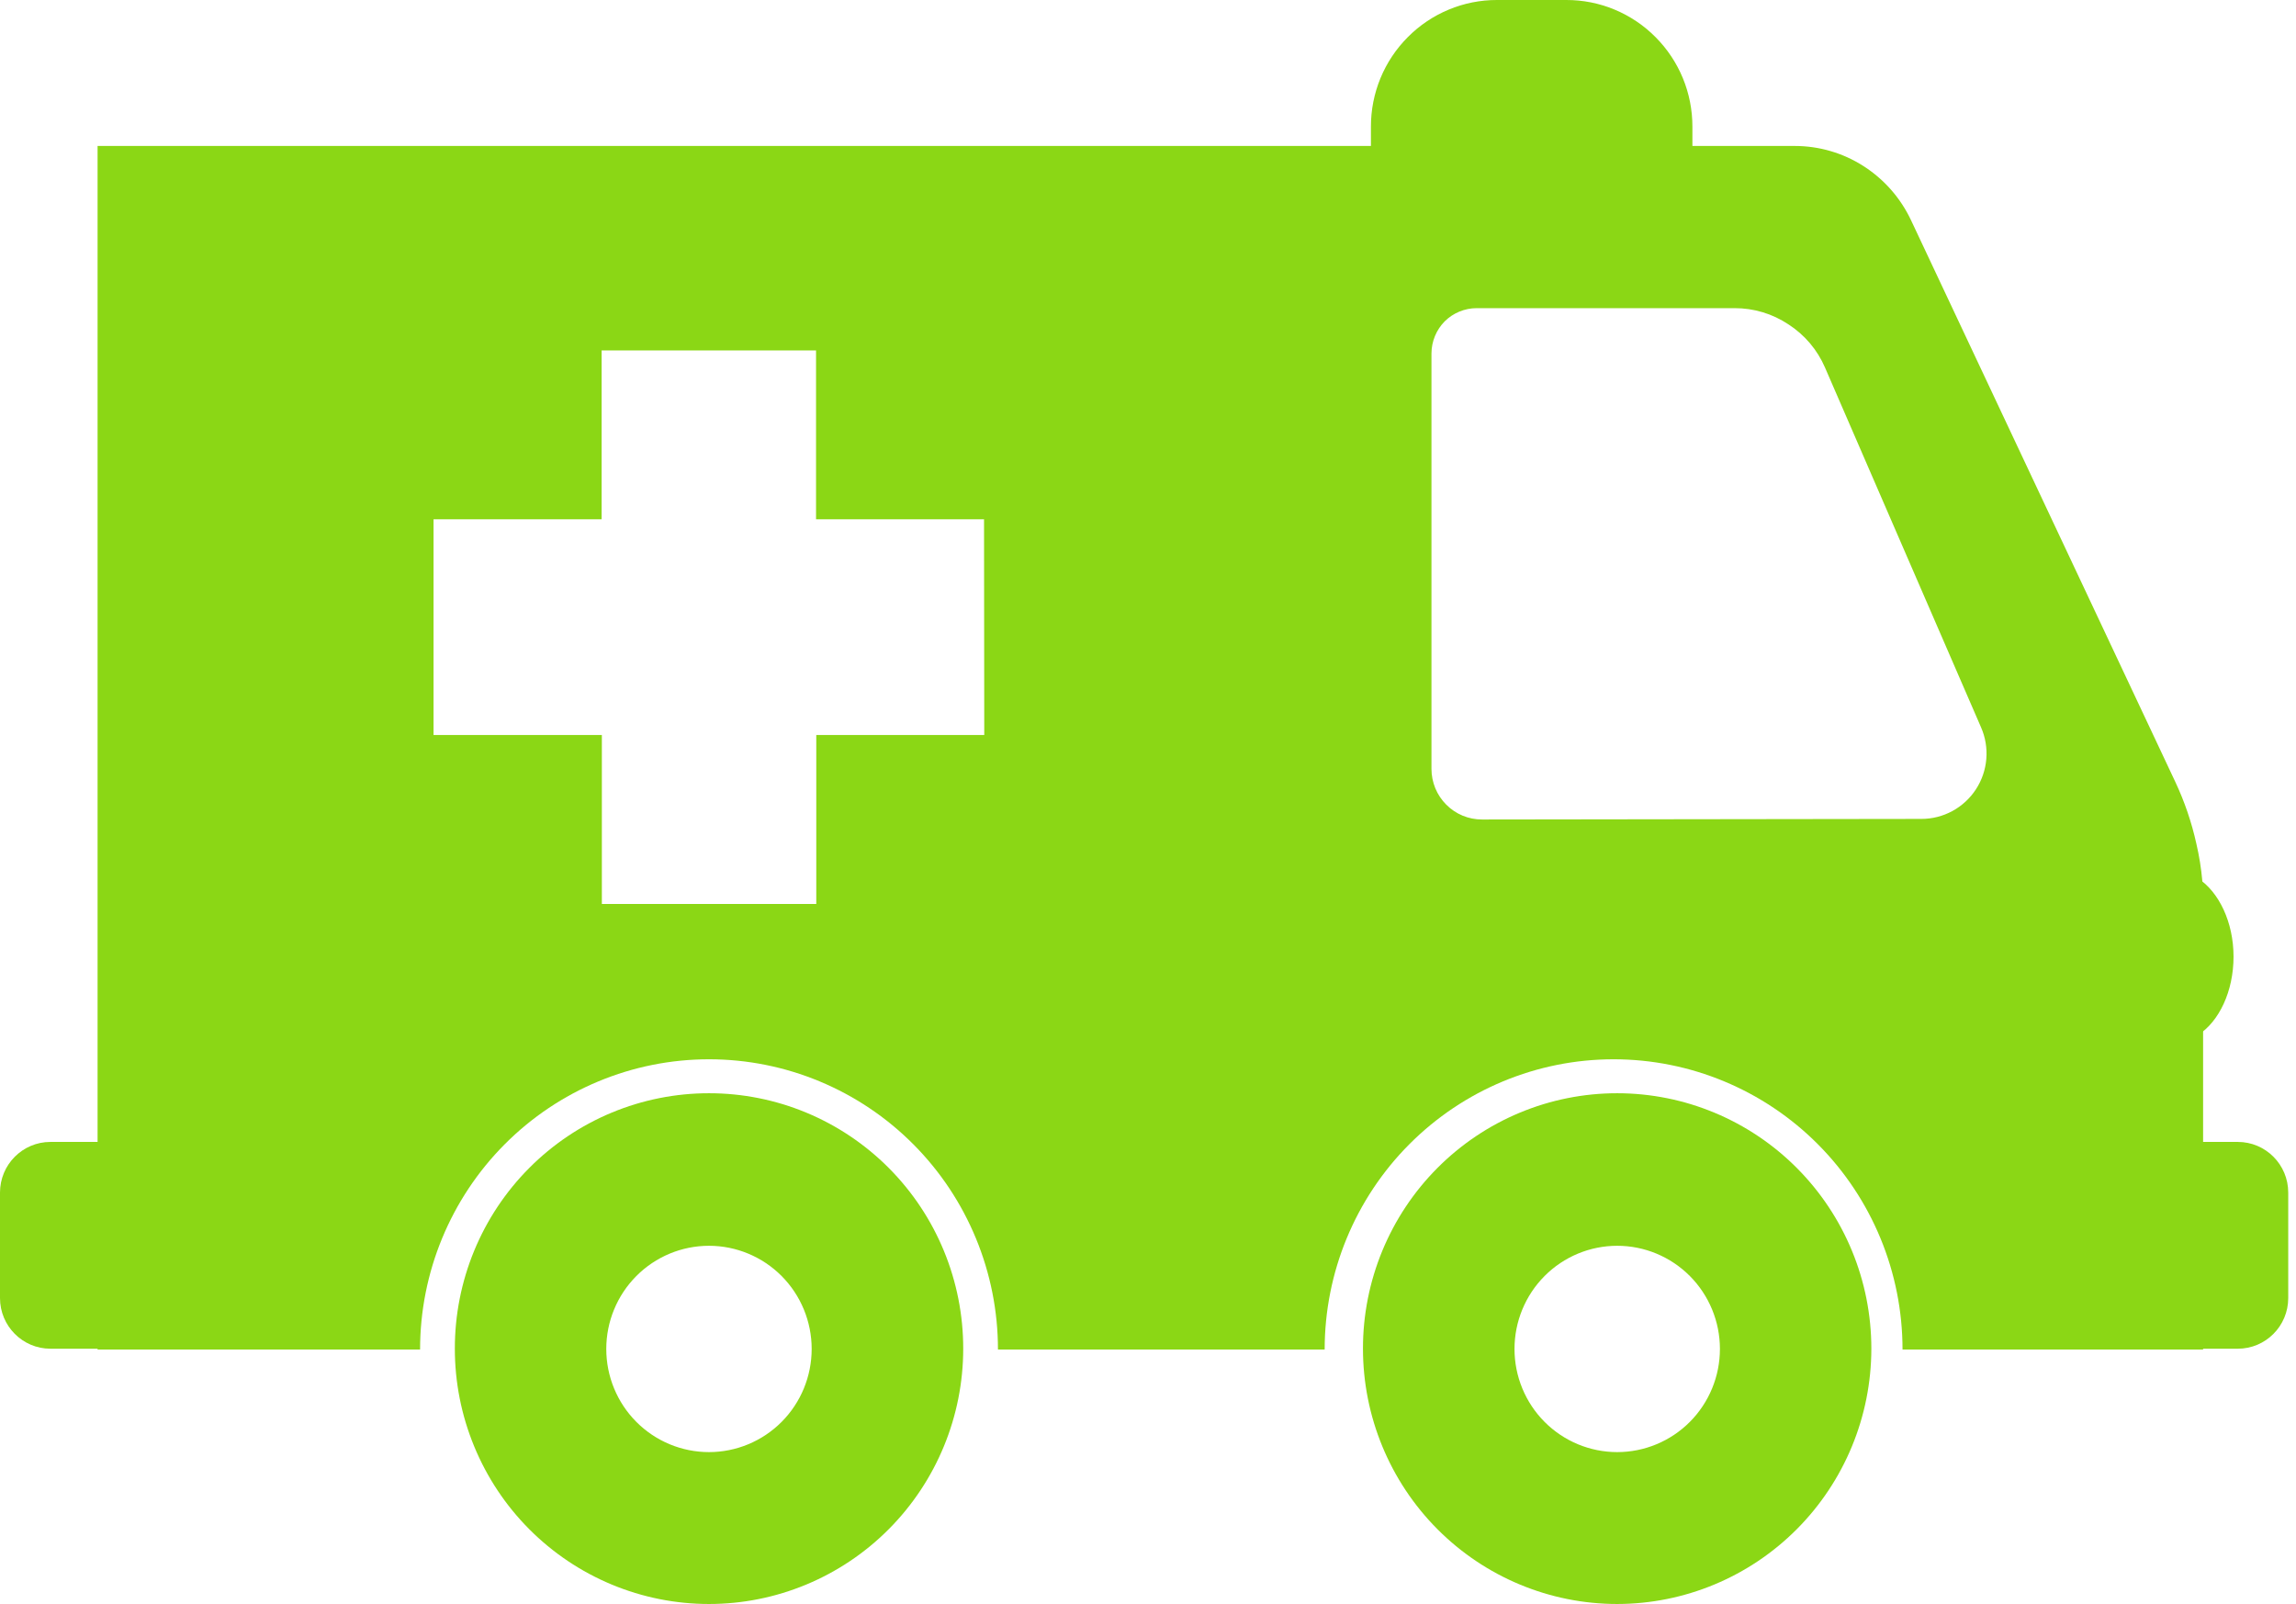
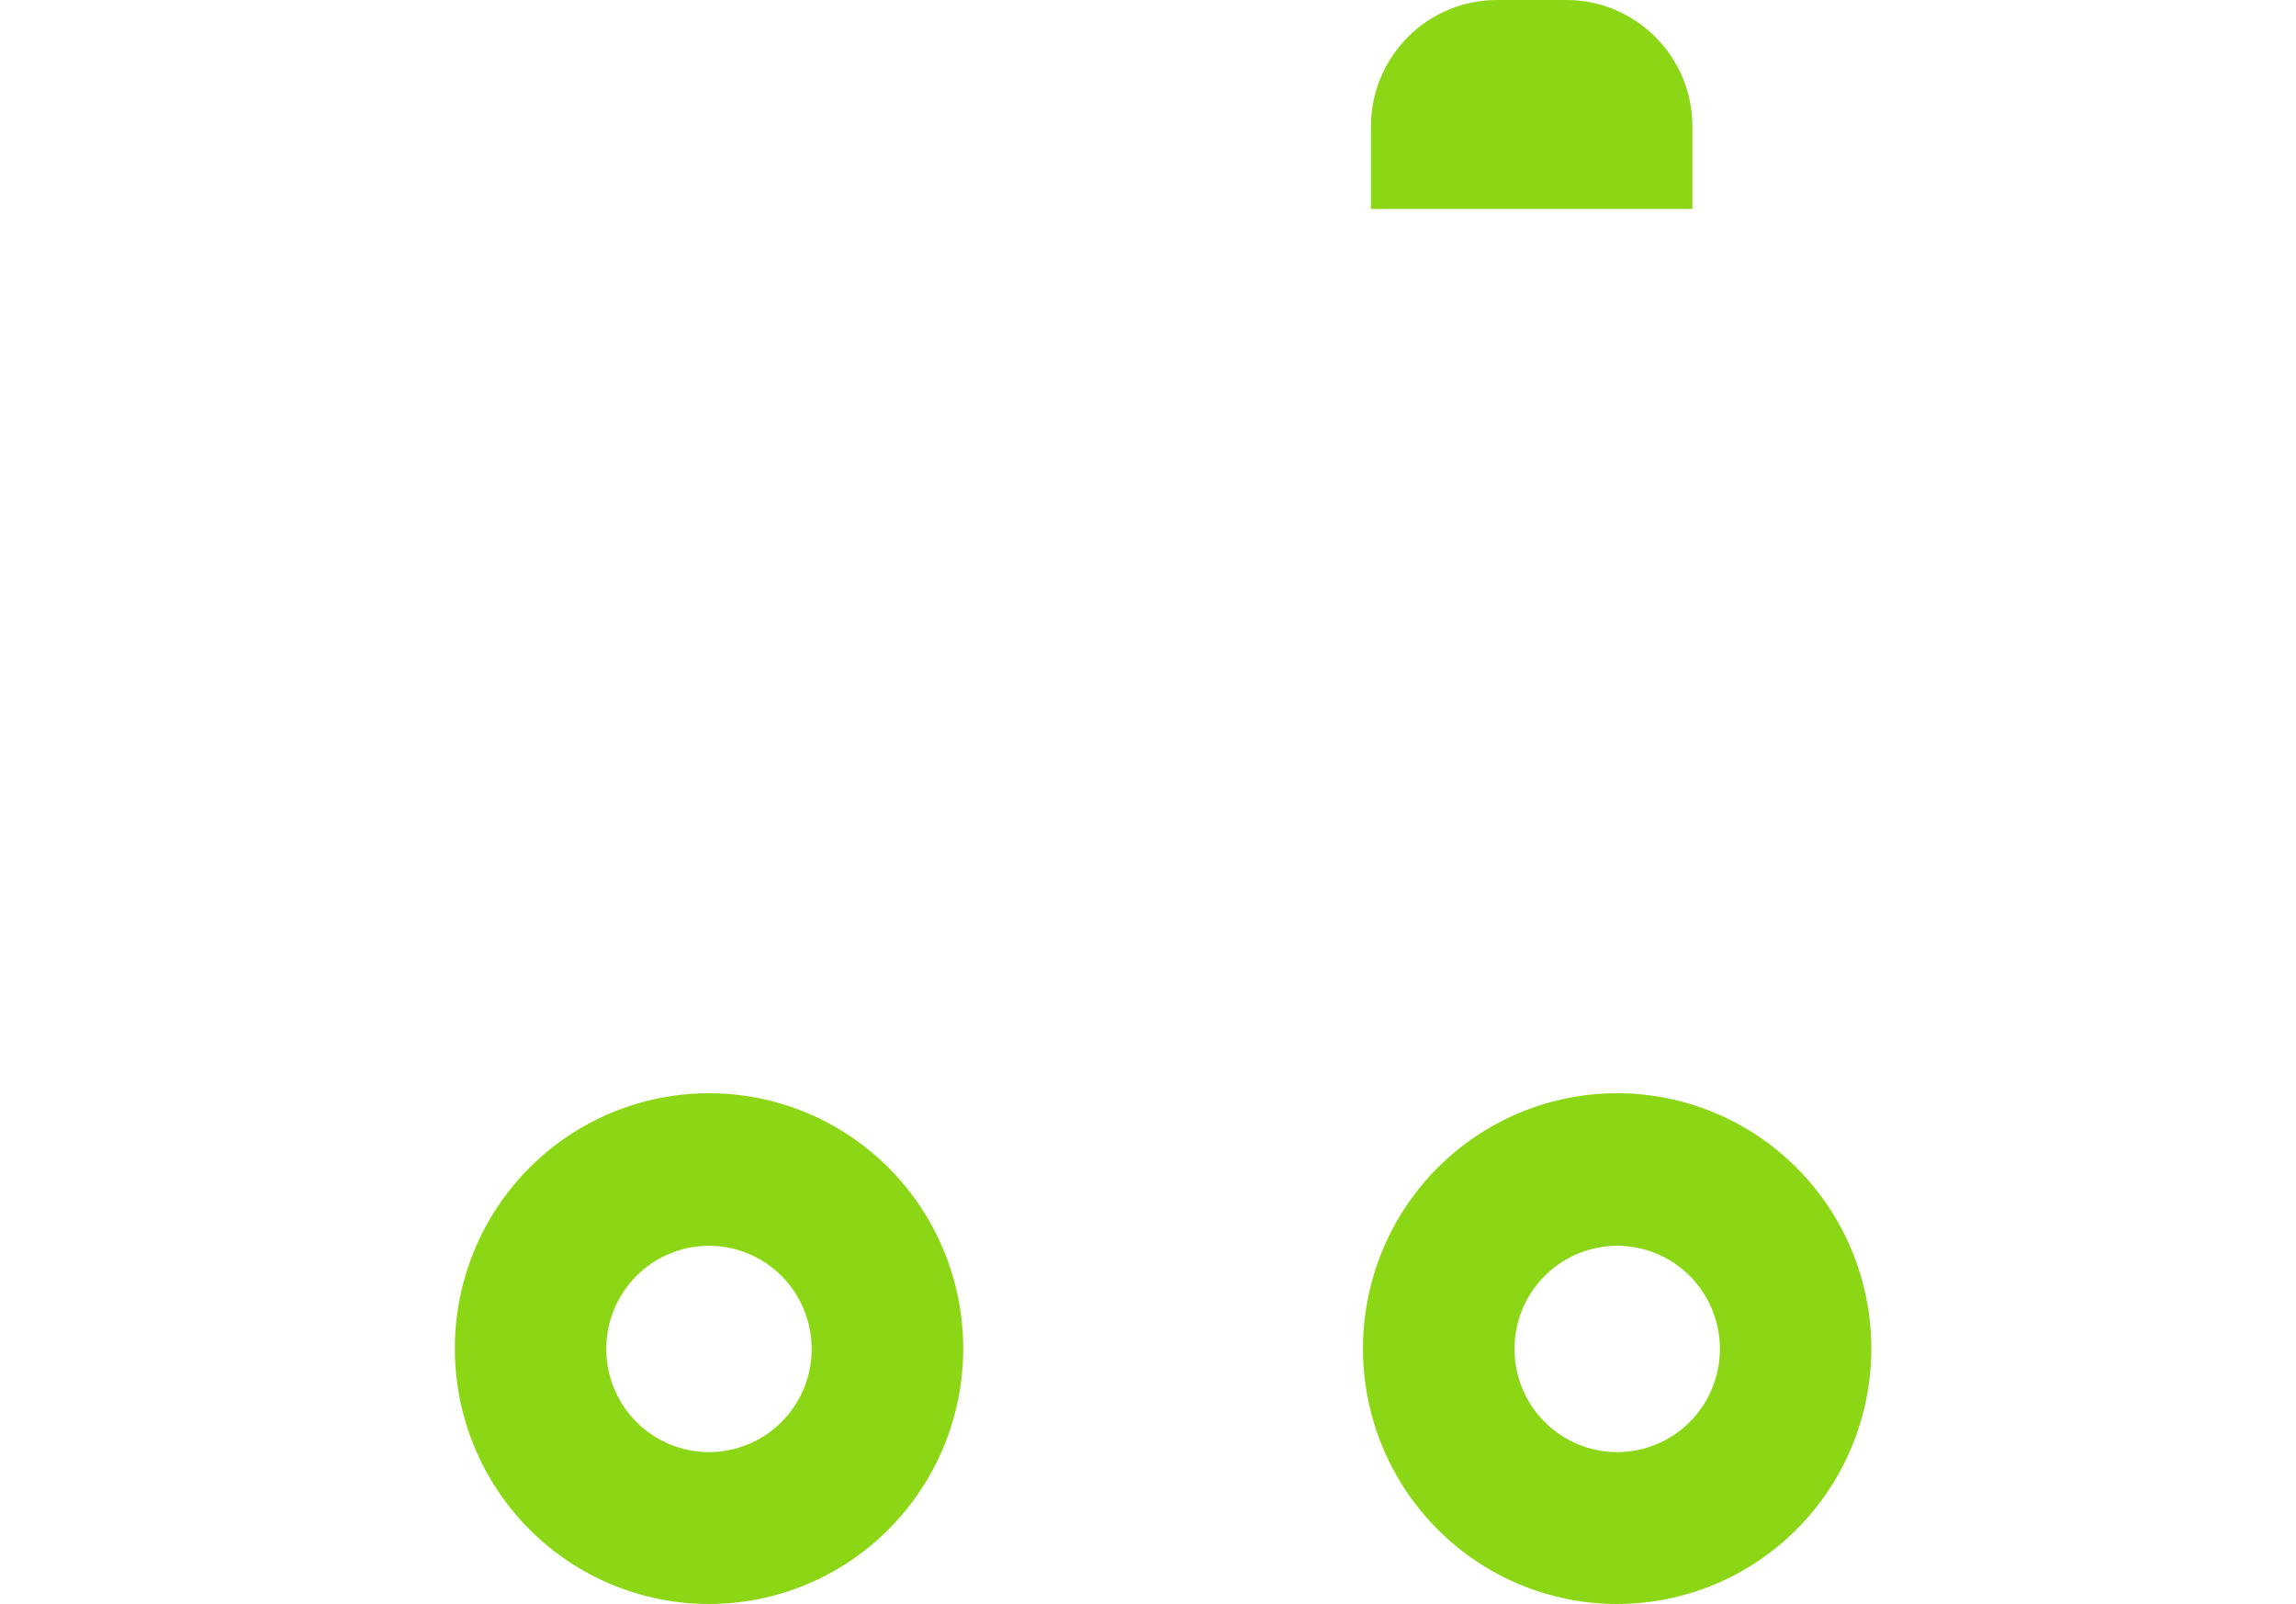
<svg xmlns="http://www.w3.org/2000/svg" width="126" height="88" viewBox="0 0 126 88" fill="none">
  <g clip-path="url(#clip0_1687_290)">
-     <path d="M122.572 52.484C122.572 50.597 121.776 48.95 120.637 48.195V56.773C121.776 56.043 122.572 54.389 122.572 52.484Z" fill="#8BD715" />
    <path d="M92.876 11.464H75.234V6.949C75.232 6.037 75.41 5.133 75.757 4.29C76.104 3.447 76.614 2.682 77.257 2.037C77.899 1.39 78.662 0.877 79.503 0.527C80.343 0.177 81.245 -0.002 82.154 1.60121e-05H85.956C86.865 -0.002 87.767 0.177 88.607 0.527C89.448 0.877 90.211 1.39 90.853 2.037C91.496 2.682 92.005 3.447 92.353 4.29C92.7 5.133 92.877 6.037 92.876 6.949V11.464Z" fill="#8BD715" />
-     <path d="M120.859 48.335C120.799 47.647 120.69 46.964 120.533 46.292C120.274 45.118 119.885 43.977 119.374 42.89L104.871 12.076C104.296 10.86 103.391 9.831 102.259 9.108C101.136 8.391 99.833 8.009 98.502 8.008H5.355V74.036H23.053C23.053 69.813 24.724 65.763 27.697 62.777C30.671 59.791 34.704 58.114 38.909 58.114C43.115 58.114 47.148 59.791 50.121 62.777C53.095 65.763 54.766 69.813 54.766 74.036H72.695C72.695 69.813 74.365 65.763 77.339 62.777C80.313 59.791 84.346 58.114 88.551 58.114C92.756 58.114 96.79 59.791 99.763 62.777C102.737 65.763 104.407 69.813 104.407 74.036H120.902V49.907C120.902 49.354 120.859 48.851 120.859 48.335ZM54.014 40.324H44.796V49.593H33.029V40.324H23.792V28.489H33.016V19.226H44.783V28.489H54.002L54.014 40.324ZM81.331 44.959C80.967 44.96 80.606 44.889 80.27 44.75C79.933 44.611 79.628 44.406 79.37 44.147C79.112 43.889 78.907 43.583 78.767 43.245C78.628 42.907 78.556 42.545 78.556 42.179V19.39C78.559 18.73 78.82 18.098 79.283 17.629C79.75 17.167 80.38 16.907 81.036 16.906H95.183C96.239 16.901 97.272 17.212 98.151 17.799C99.039 18.372 99.737 19.197 100.155 20.17L108.716 39.903C108.955 40.448 109.054 41.045 109.005 41.64C108.956 42.234 108.76 42.806 108.434 43.305C108.109 43.803 107.664 44.213 107.142 44.496C106.619 44.779 106.035 44.928 105.441 44.927L81.331 44.959Z" fill="#8BD715" />
    <path d="M38.907 59.977C37.075 59.976 35.261 60.338 33.568 61.041C31.875 61.745 30.337 62.777 29.042 64.079C27.746 65.38 26.719 66.925 26.019 68.625C25.319 70.325 24.959 72.147 24.961 73.987C24.96 75.827 25.32 77.648 26.021 79.348C26.721 81.048 27.748 82.593 29.044 83.894C30.339 85.195 31.876 86.227 33.569 86.931C35.261 87.635 37.075 87.998 38.907 87.998C42.608 87.998 46.157 86.522 48.773 83.894C51.39 81.267 52.86 77.703 52.86 73.987C52.861 72.147 52.5 70.325 51.799 68.624C51.099 66.924 50.071 65.379 48.775 64.078C47.479 62.777 45.941 61.745 44.248 61.041C42.554 60.337 40.74 59.976 38.907 59.977ZM38.907 79.665C37.413 79.665 35.979 79.069 34.922 78.008C33.865 76.947 33.271 75.507 33.271 74.006C33.271 72.505 33.865 71.066 34.922 70.004C35.979 68.943 37.413 68.346 38.907 68.346C40.402 68.346 41.836 68.943 42.893 70.004C43.95 71.066 44.543 72.505 44.543 74.006C44.543 75.507 43.95 76.947 42.893 78.008C41.836 79.069 40.402 79.665 38.907 79.665Z" fill="#8BD715" />
    <path d="M88.749 59.977C86.917 59.976 85.102 60.337 83.409 61.041C81.716 61.745 80.177 62.777 78.882 64.078C77.586 65.379 76.558 66.924 75.857 68.624C75.156 70.325 74.796 72.147 74.797 73.987C74.797 77.703 76.267 81.267 78.883 83.894C81.5 86.522 85.049 87.998 88.749 87.998C92.448 87.994 95.995 86.517 98.609 83.89C101.224 81.263 102.694 77.701 102.696 73.987C102.696 70.272 101.227 66.71 98.611 64.082C95.996 61.455 92.449 59.978 88.749 59.977ZM88.749 79.665C87.255 79.665 85.821 79.069 84.764 78.008C83.707 76.947 83.113 75.507 83.113 74.006C83.113 72.505 83.707 71.066 84.764 70.004C85.821 68.943 87.255 68.346 88.749 68.346C90.244 68.346 91.678 68.943 92.735 70.004C93.792 71.066 94.386 72.505 94.386 74.006C94.386 75.507 93.792 76.947 92.735 78.008C91.678 79.069 90.244 79.665 88.749 79.665Z" fill="#8BD715" />
-     <path d="M122.806 62.648H110.35C108.821 62.648 107.582 63.893 107.582 65.428V71.213C107.582 72.748 108.821 73.993 110.35 73.993H122.806C124.335 73.993 125.574 72.748 125.574 71.213V65.428C125.574 63.893 124.335 62.648 122.806 62.648Z" fill="#8BD715" />
-     <path d="M15.224 62.648H2.768C1.239 62.648 0 63.893 0 65.428V71.213C0 72.748 1.239 73.993 2.768 73.993H15.224C16.753 73.993 17.992 72.748 17.992 71.213V65.428C17.992 63.893 16.753 62.648 15.224 62.648Z" fill="#8BD715" />
  </g>
  <defs>
    <clipPath id="clip0_1687_290">
      <rect width="125.573" height="88" fill="white" />
    </clipPath>
  </defs>
</svg>